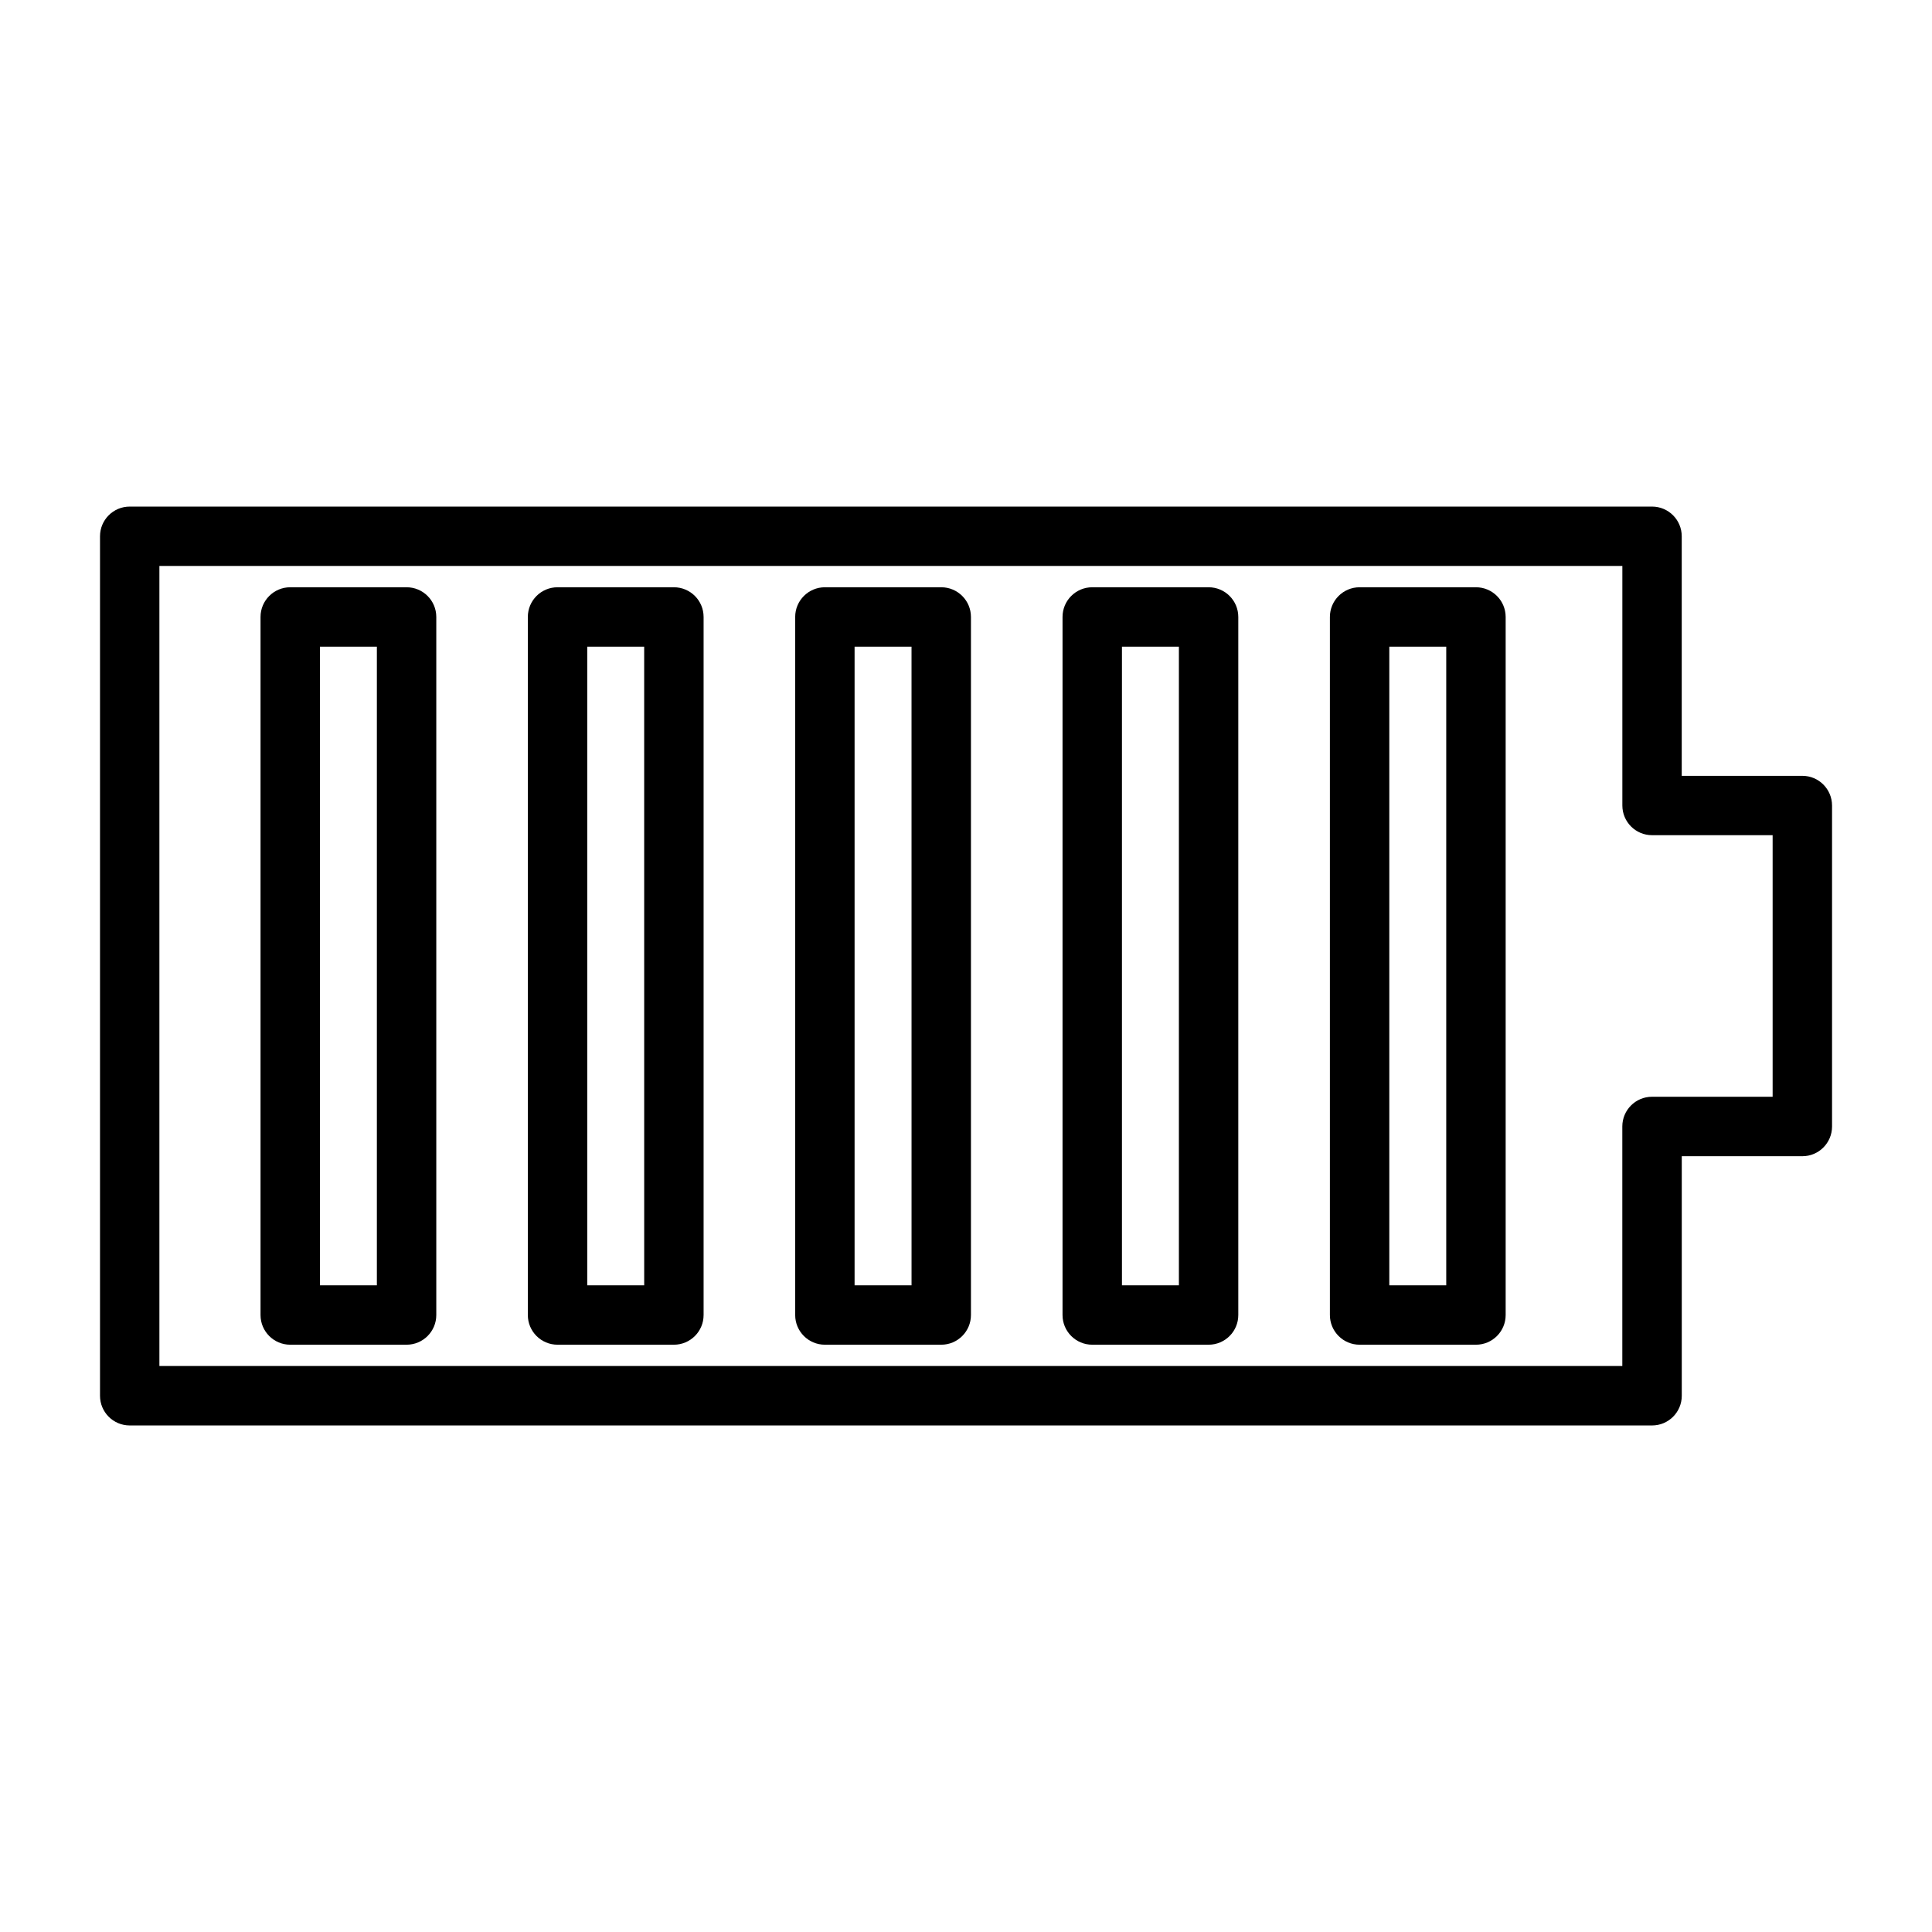
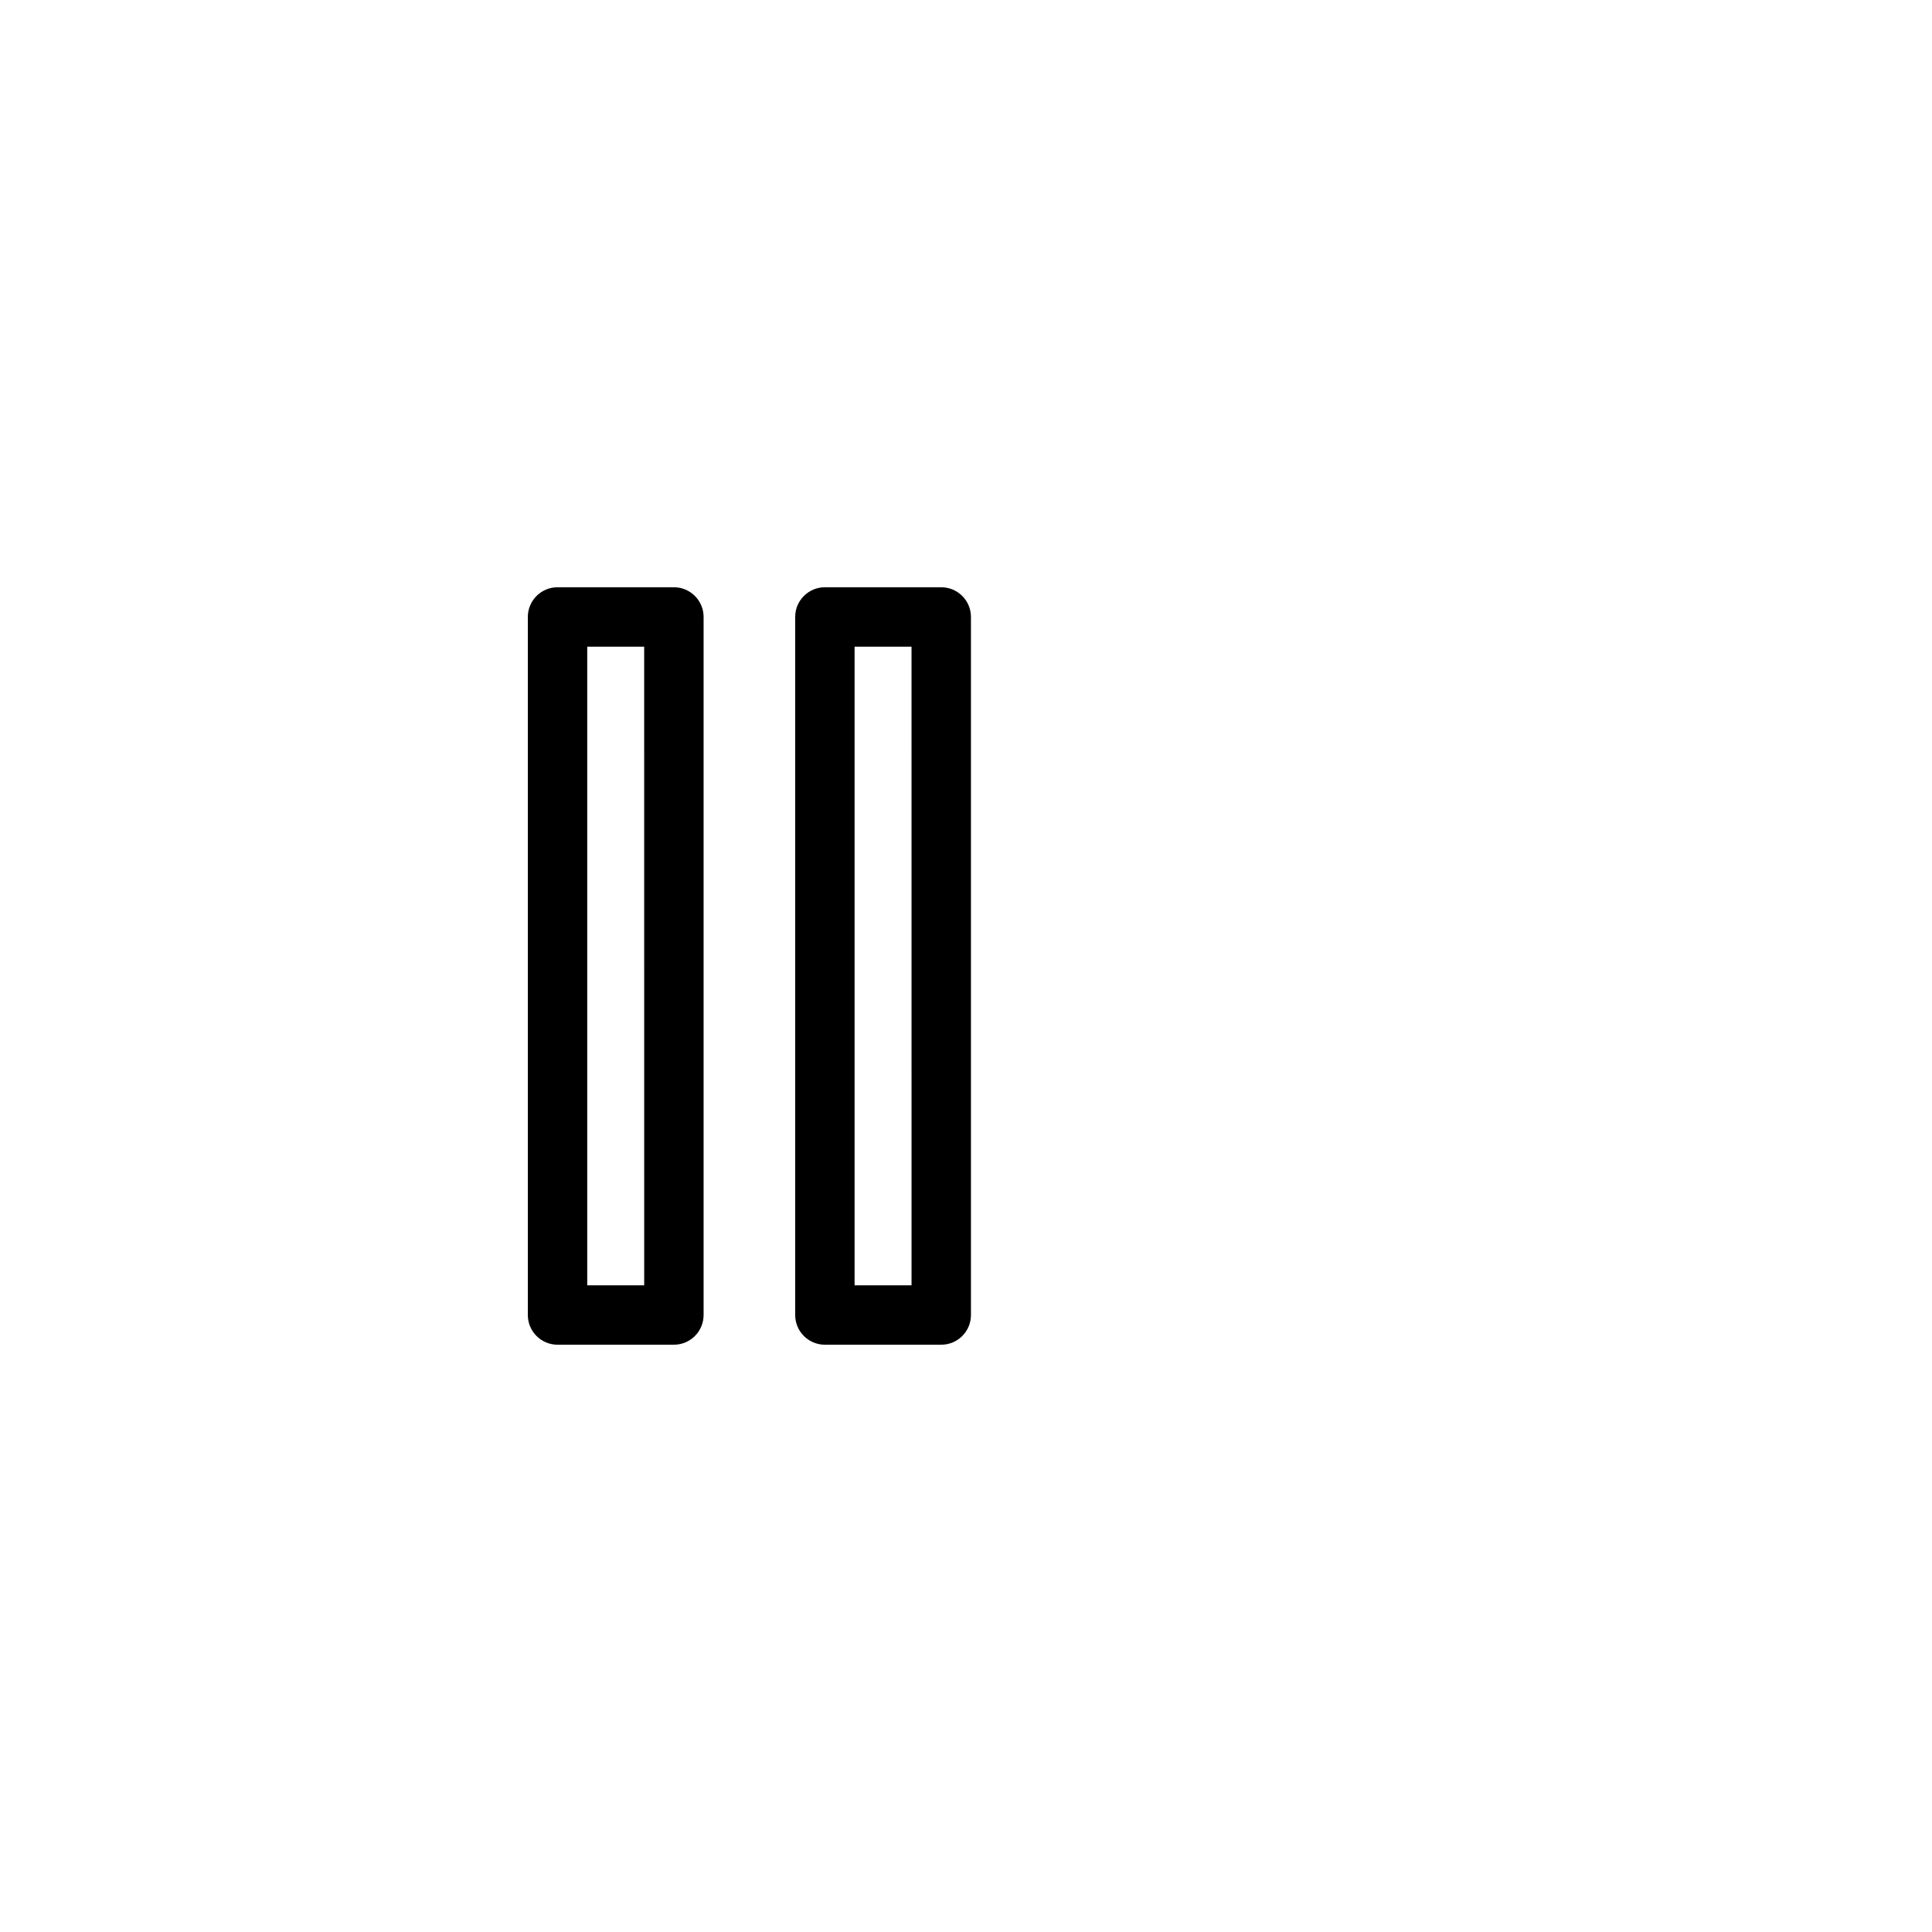
<svg xmlns="http://www.w3.org/2000/svg" fill="#000000" width="800px" height="800px" version="1.1" viewBox="144 144 512 512">
  <g>
-     <path d="m621.63 349.6h-31.953v-63.48c0-4.344-3.519-7.871-7.871-7.871h-403.43c-4.352 0-7.871 3.527-7.871 7.871v227.77c0 4.344 3.519 7.871 7.871 7.871h403.44c4.352 0 7.871-3.527 7.871-7.871v-63.48h31.953c4.352 0 7.871-3.527 7.871-7.871v-85.066c-0.008-4.352-3.527-7.871-7.879-7.871zm-7.875 85.051h-31.953c-4.352 0-7.871 3.527-7.871 7.871v63.48h-387.69v-212.02h387.7v63.48c0 4.344 3.519 7.871 7.871 7.871h31.953v69.316z" />
-     <path d="m251.75 299.63h-30.836c-4.352 0-7.871 3.527-7.871 7.871v184.99c0 4.344 3.519 7.871 7.871 7.871h30.836c4.352 0 7.871-3.527 7.871-7.871v-184.99c0-4.344-3.519-7.871-7.871-7.871zm-7.875 184.99h-15.09v-169.25h15.09z" />
    <path d="m322.59 299.63h-30.836c-4.352 0-7.871 3.527-7.871 7.871v184.99c0 4.344 3.519 7.871 7.871 7.871h30.836c4.352 0 7.871-3.527 7.871-7.871v-184.99c0-4.344-3.519-7.871-7.871-7.871zm-7.871 184.99h-15.094v-169.25h15.09z" />
    <path d="m393.44 299.63h-30.836c-4.352 0-7.871 3.527-7.871 7.871v184.99c0 4.344 3.519 7.871 7.871 7.871h30.836c4.352 0 7.871-3.527 7.871-7.871v-184.99c0-4.344-3.519-7.871-7.871-7.871zm-7.871 184.99h-15.094v-169.25h15.09z" />
-     <path d="m464.29 299.63h-30.836c-4.352 0-7.871 3.527-7.871 7.871v184.99c0 4.344 3.519 7.871 7.871 7.871h30.836c4.352 0 7.871-3.527 7.871-7.871v-184.99c0-4.344-3.519-7.871-7.871-7.871zm-7.871 184.99h-15.09v-169.25h15.09z" />
-     <path d="m535.14 299.63h-30.832c-4.352 0-7.871 3.527-7.871 7.871v184.99c0 4.344 3.519 7.871 7.871 7.871h30.836c4.352 0 7.871-3.527 7.871-7.871v-184.99c-0.004-4.344-3.519-7.871-7.875-7.871zm-7.871 184.99h-15.09v-169.25h15.09z" />
  </g>
</svg>